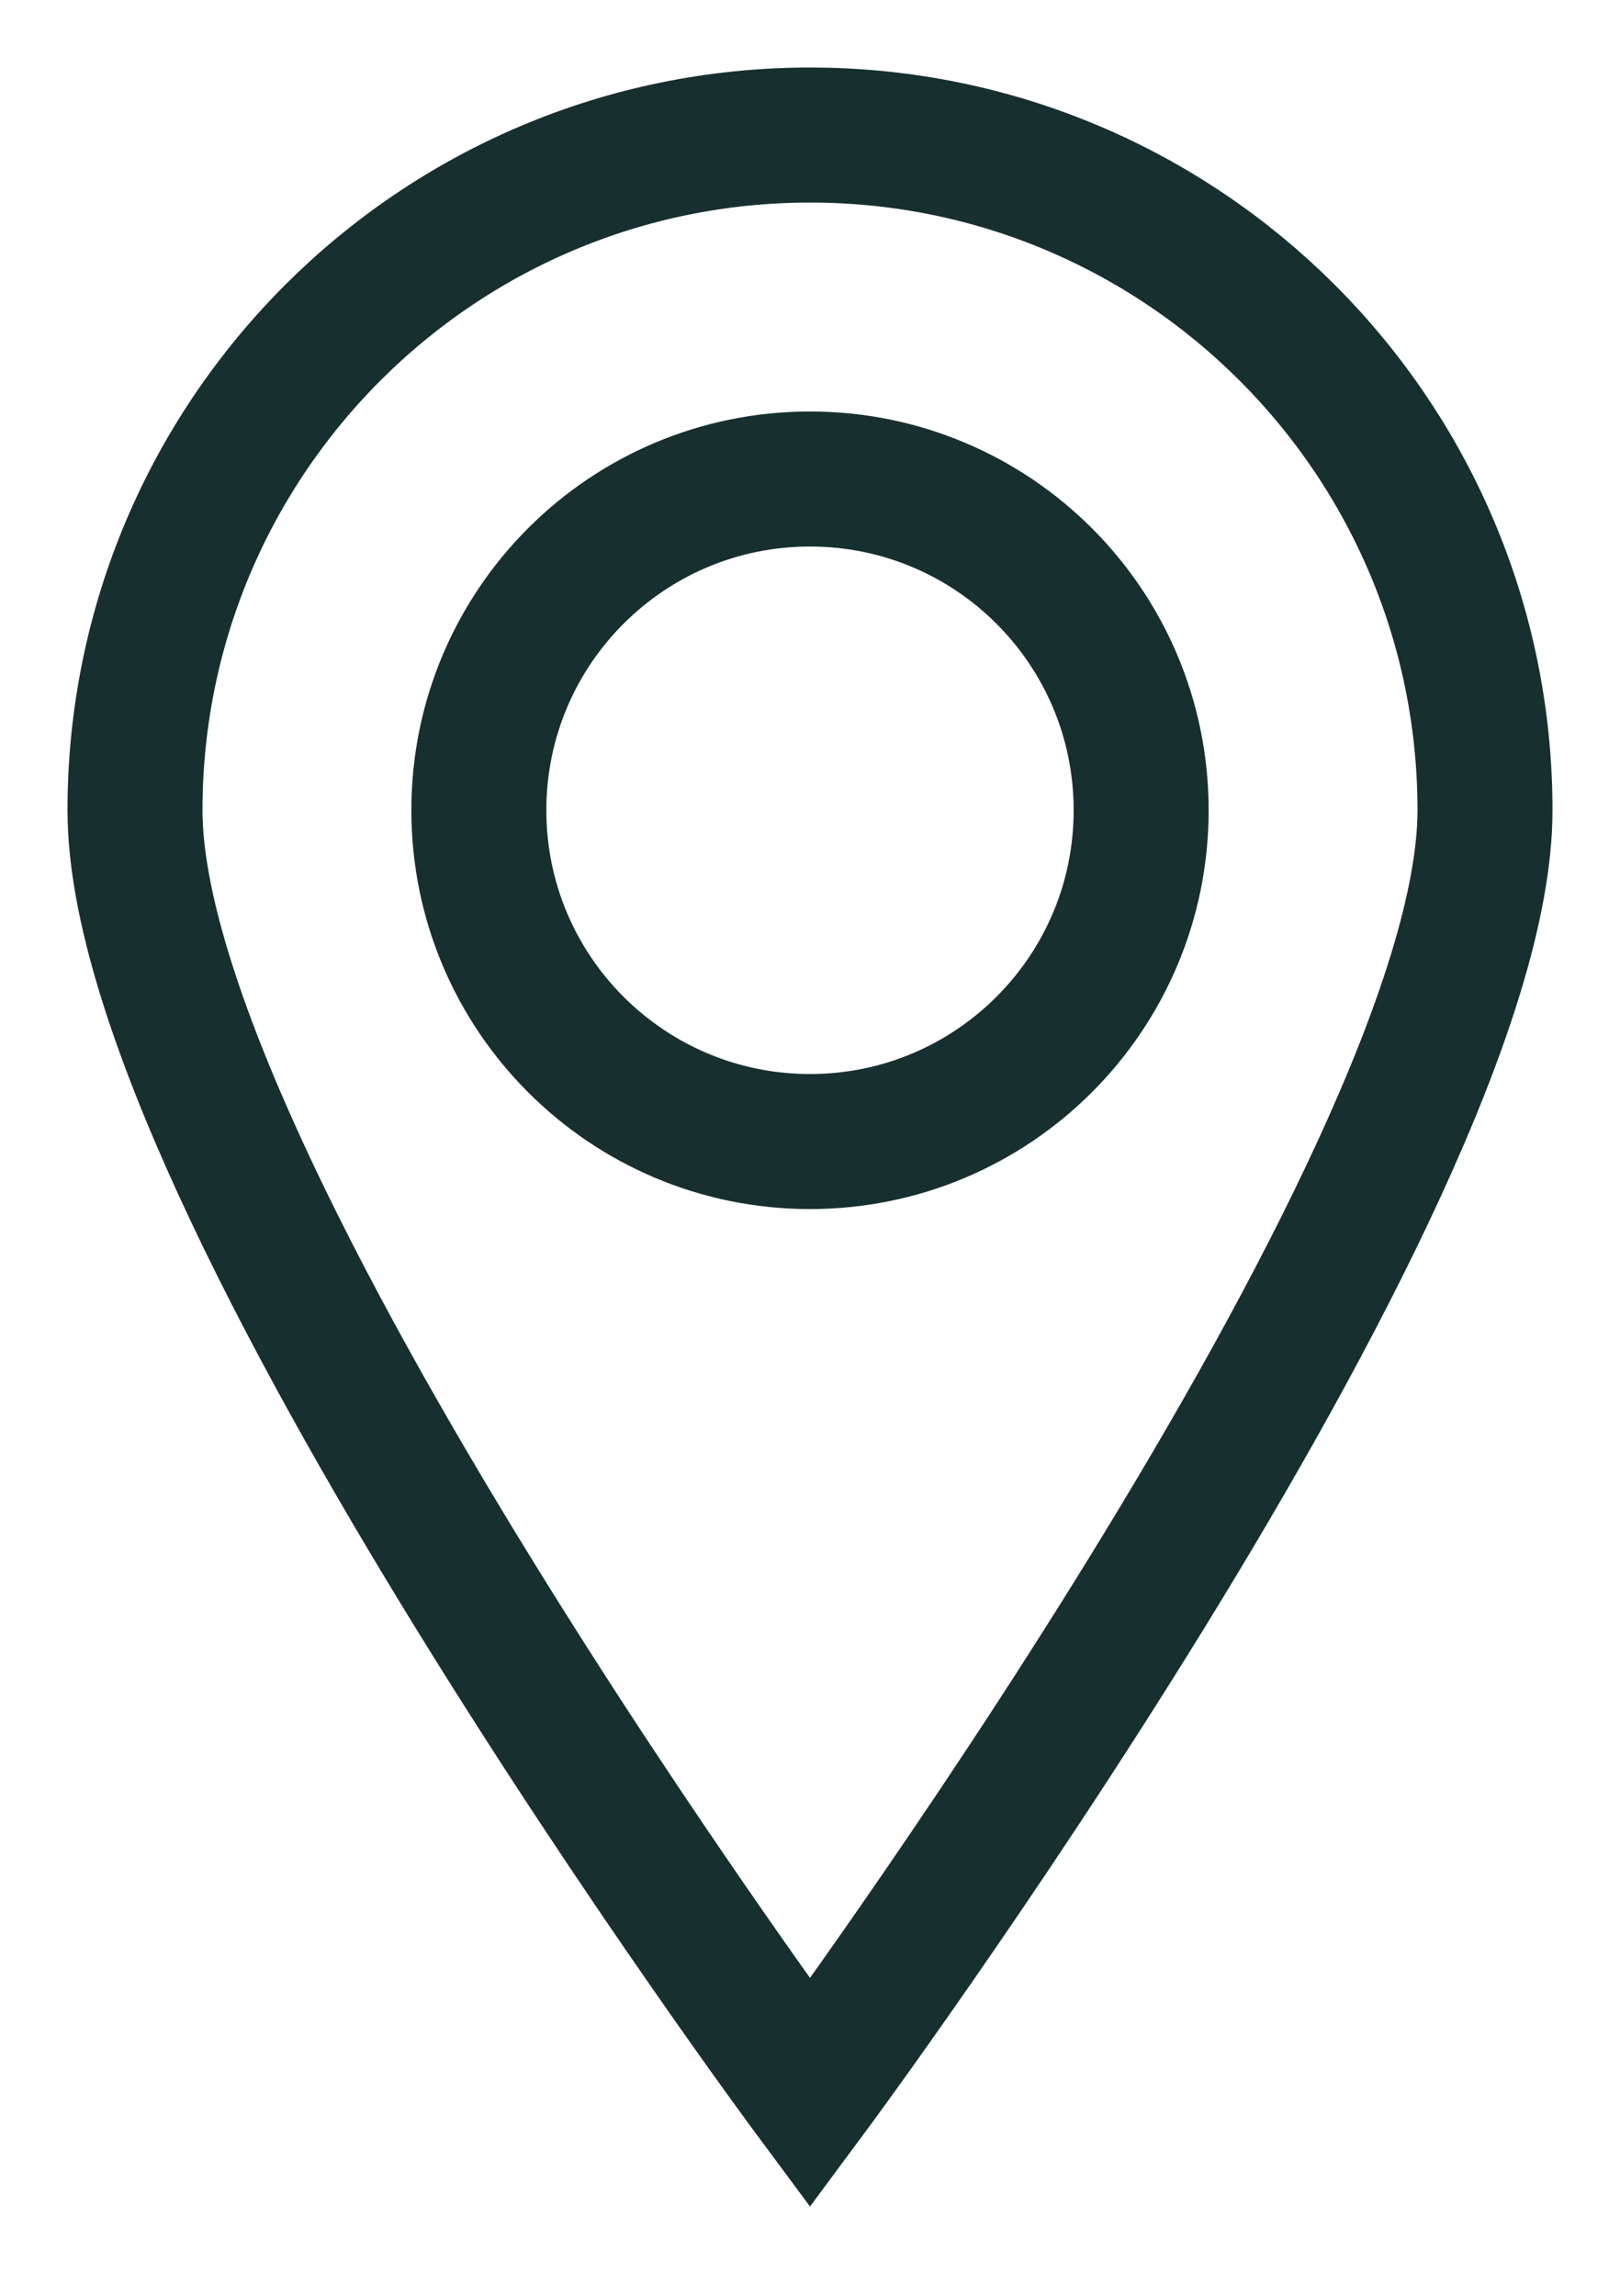
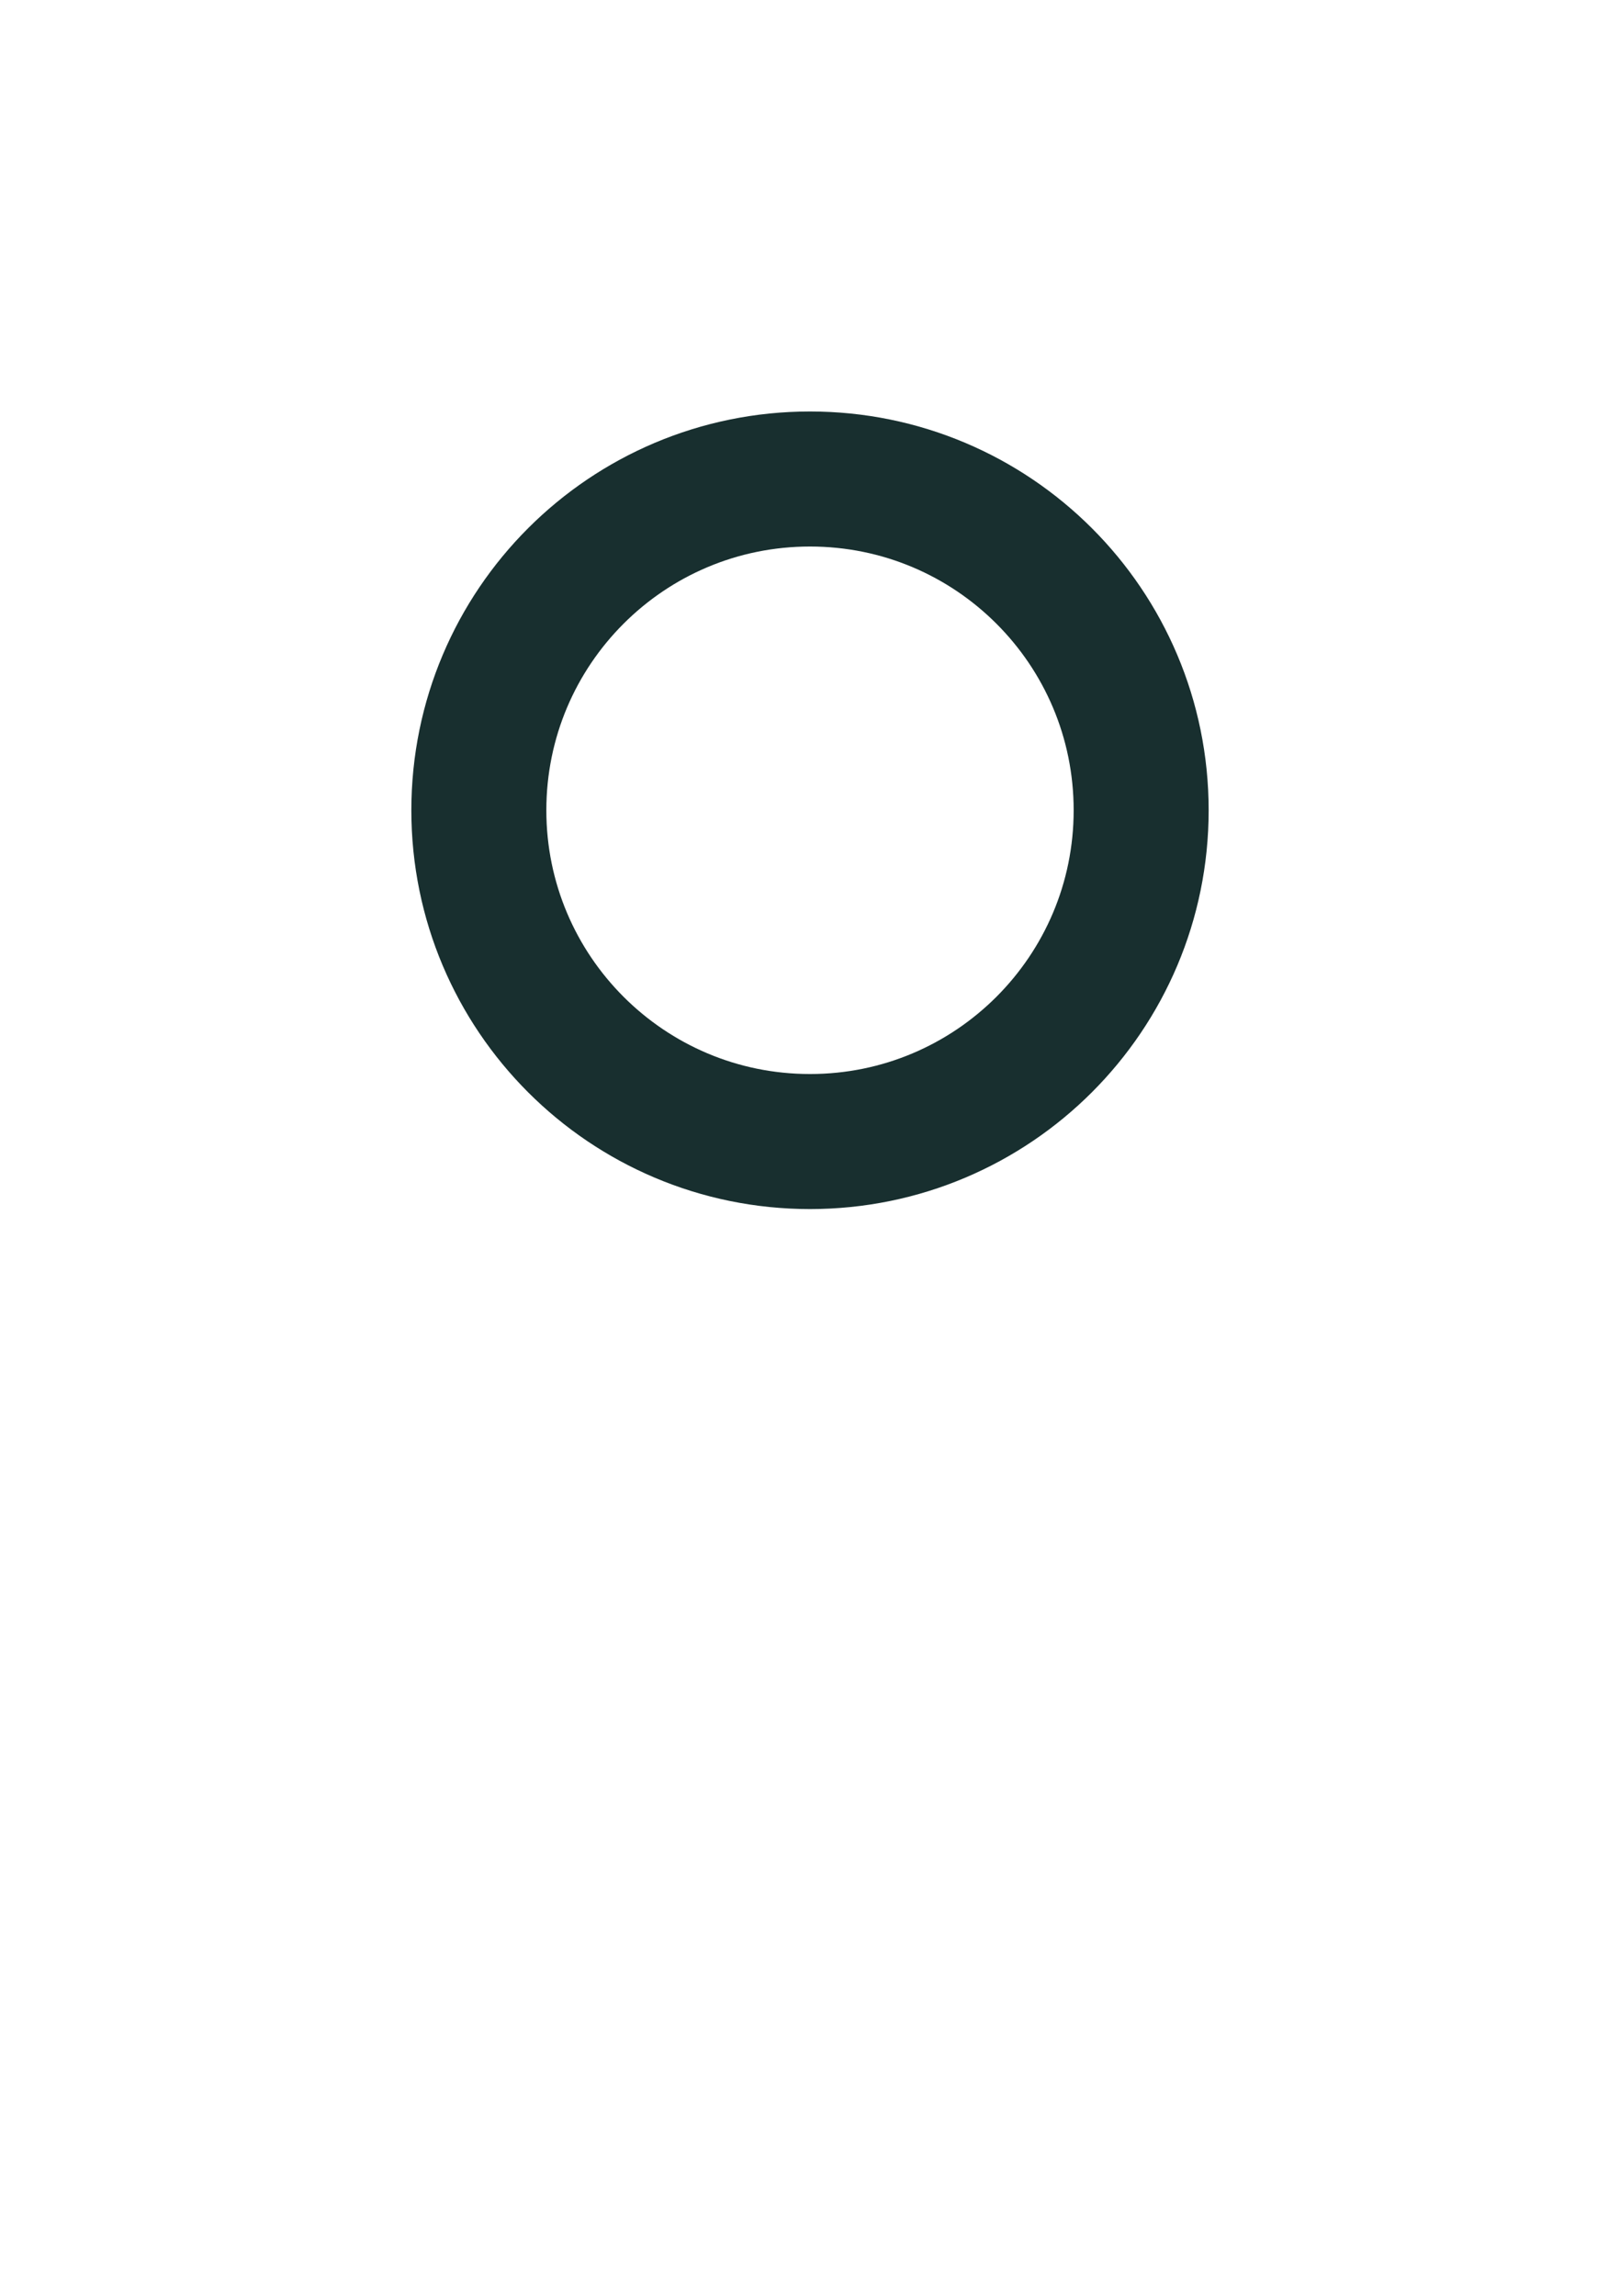
<svg xmlns="http://www.w3.org/2000/svg" width="12" height="17" viewBox="0 0 12 17">
  <g fill="none" fill-rule="evenodd" stroke="#182F2F" transform="translate(1 1)">
-     <path d="M10,5 C10,2.238 7.761,0 5,0 C2.239,0 0,2.238 0,5 C0,7.762 5,14.5 5,14.5 C5,14.5 10,7.762 10,5 Z" />
    <path d="M5,7.453 C6.355,7.453 7.453,6.355 7.453,5 C7.453,3.644 6.355,2.547 5,2.547 C3.645,2.547 2.547,3.644 2.547,5 C2.547,6.355 3.645,7.453 5,7.453 Z" />
  </g>
</svg>